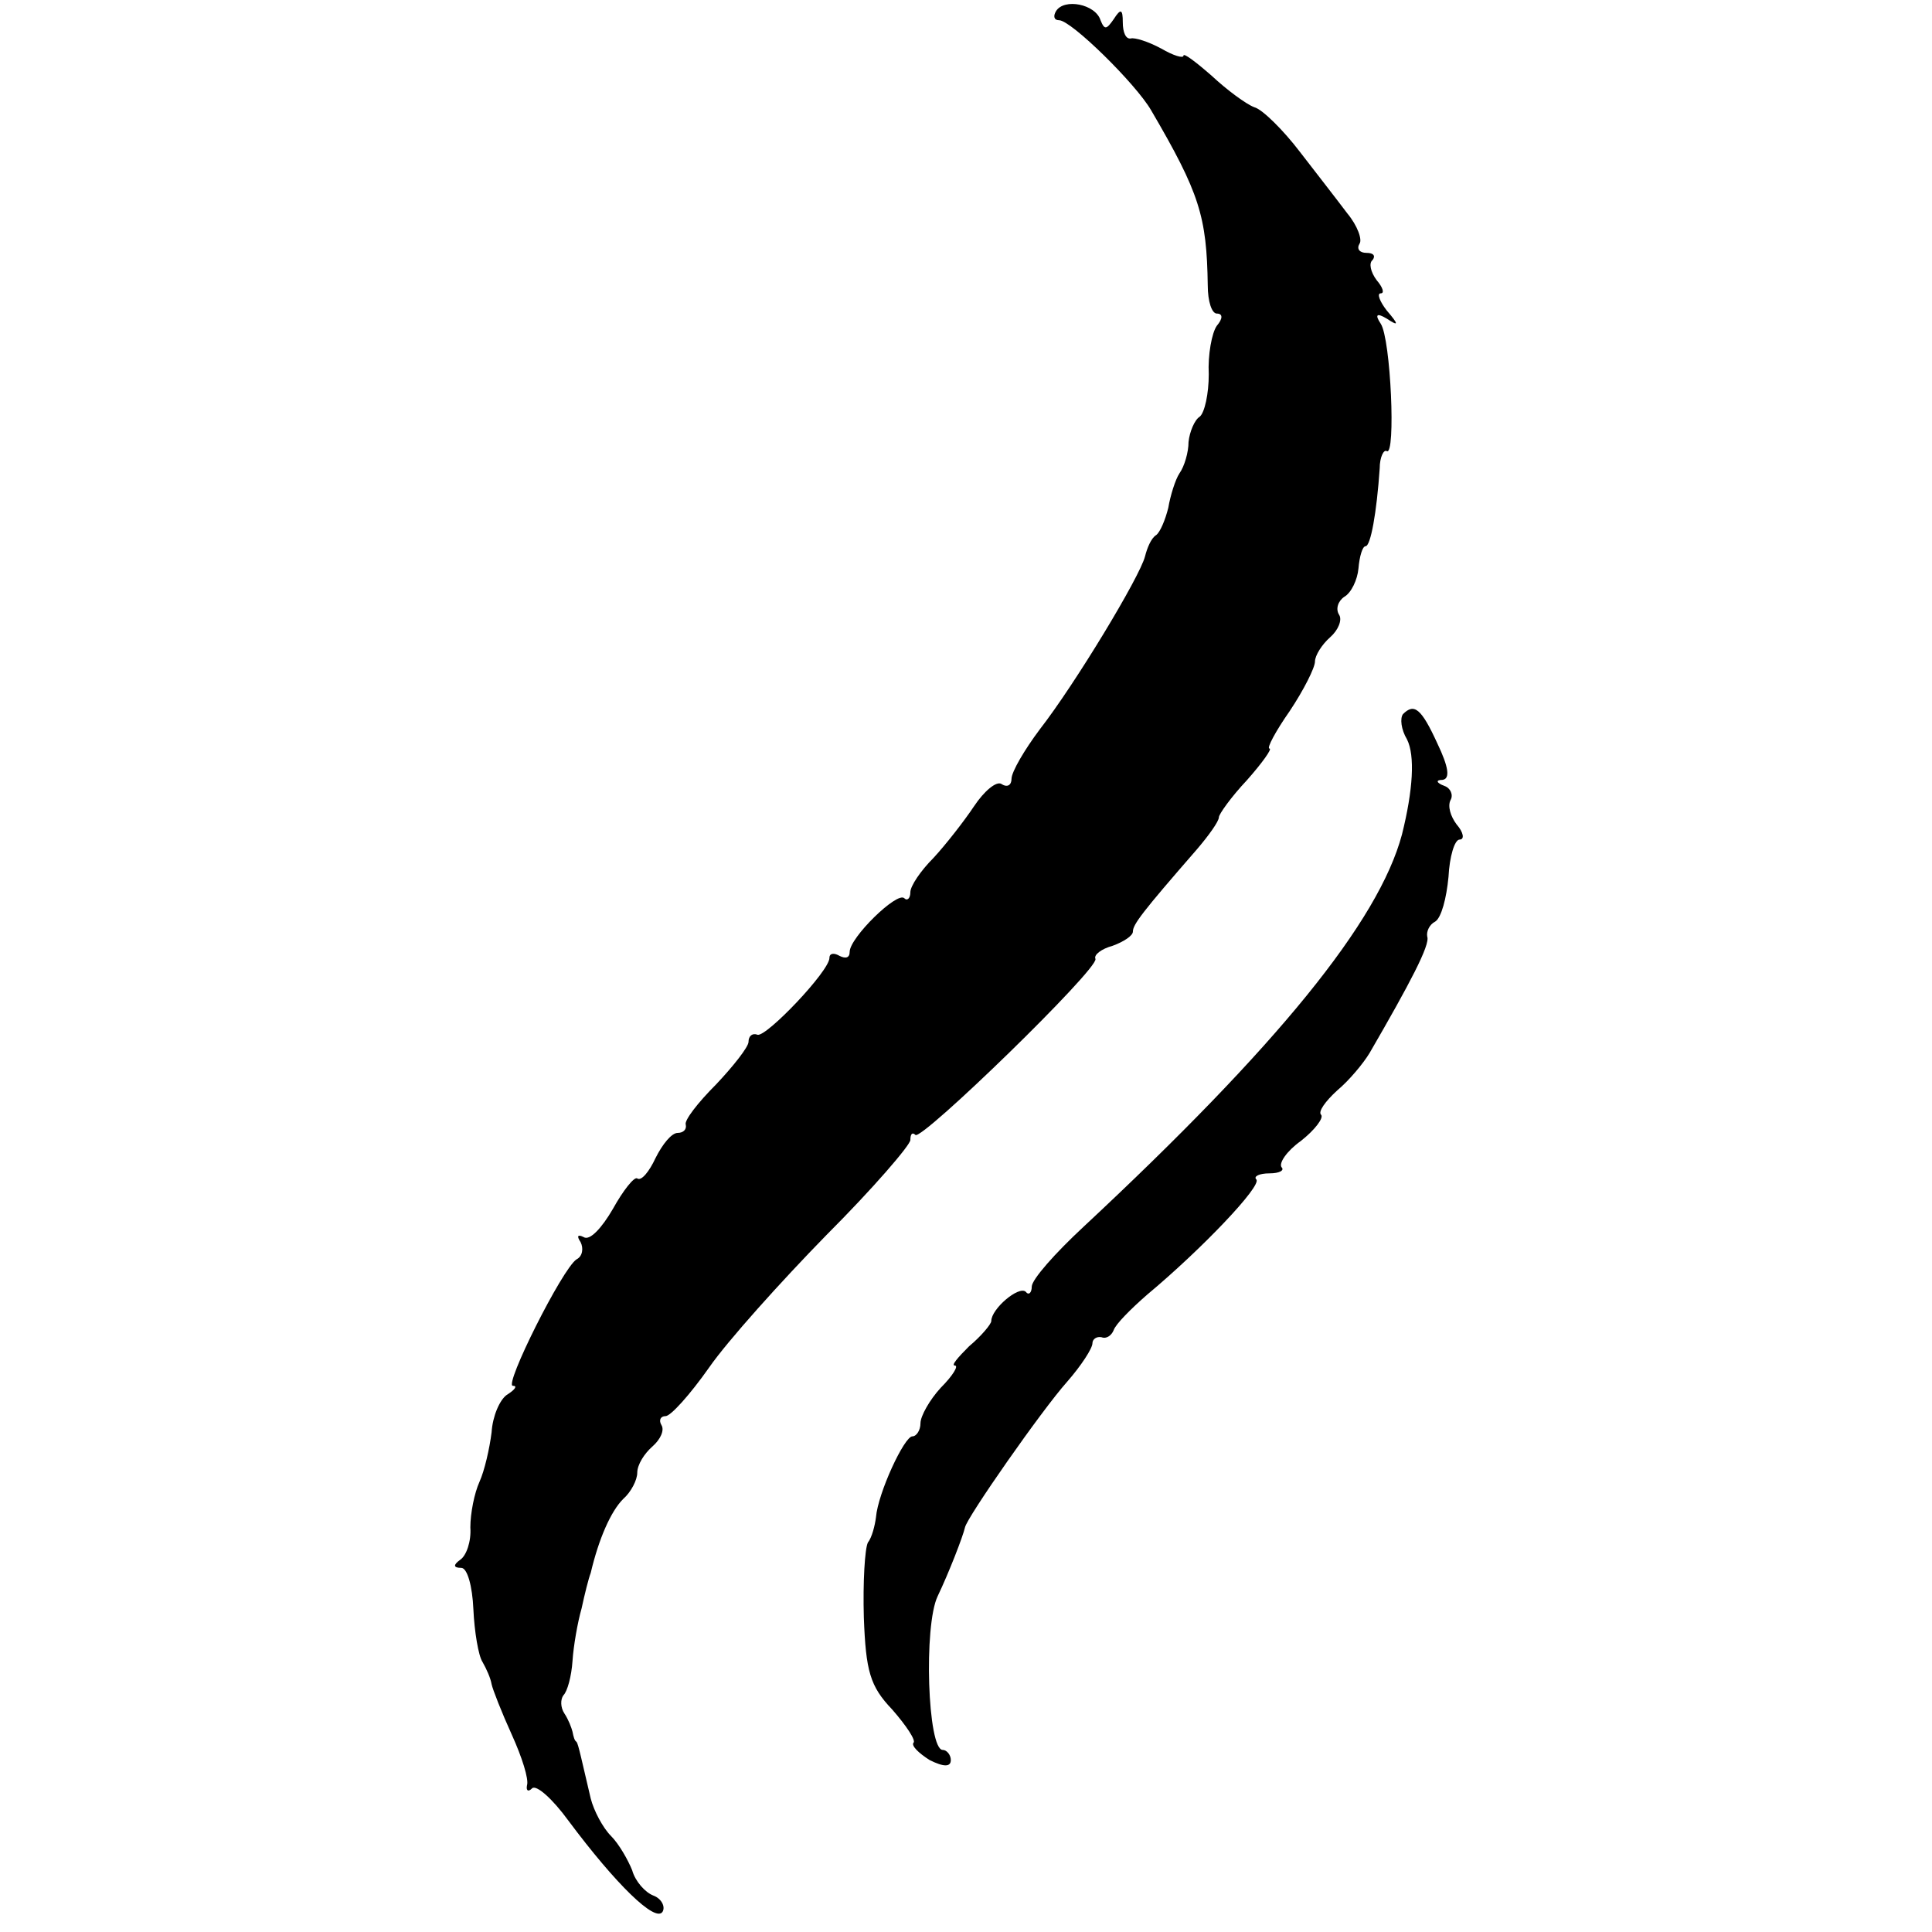
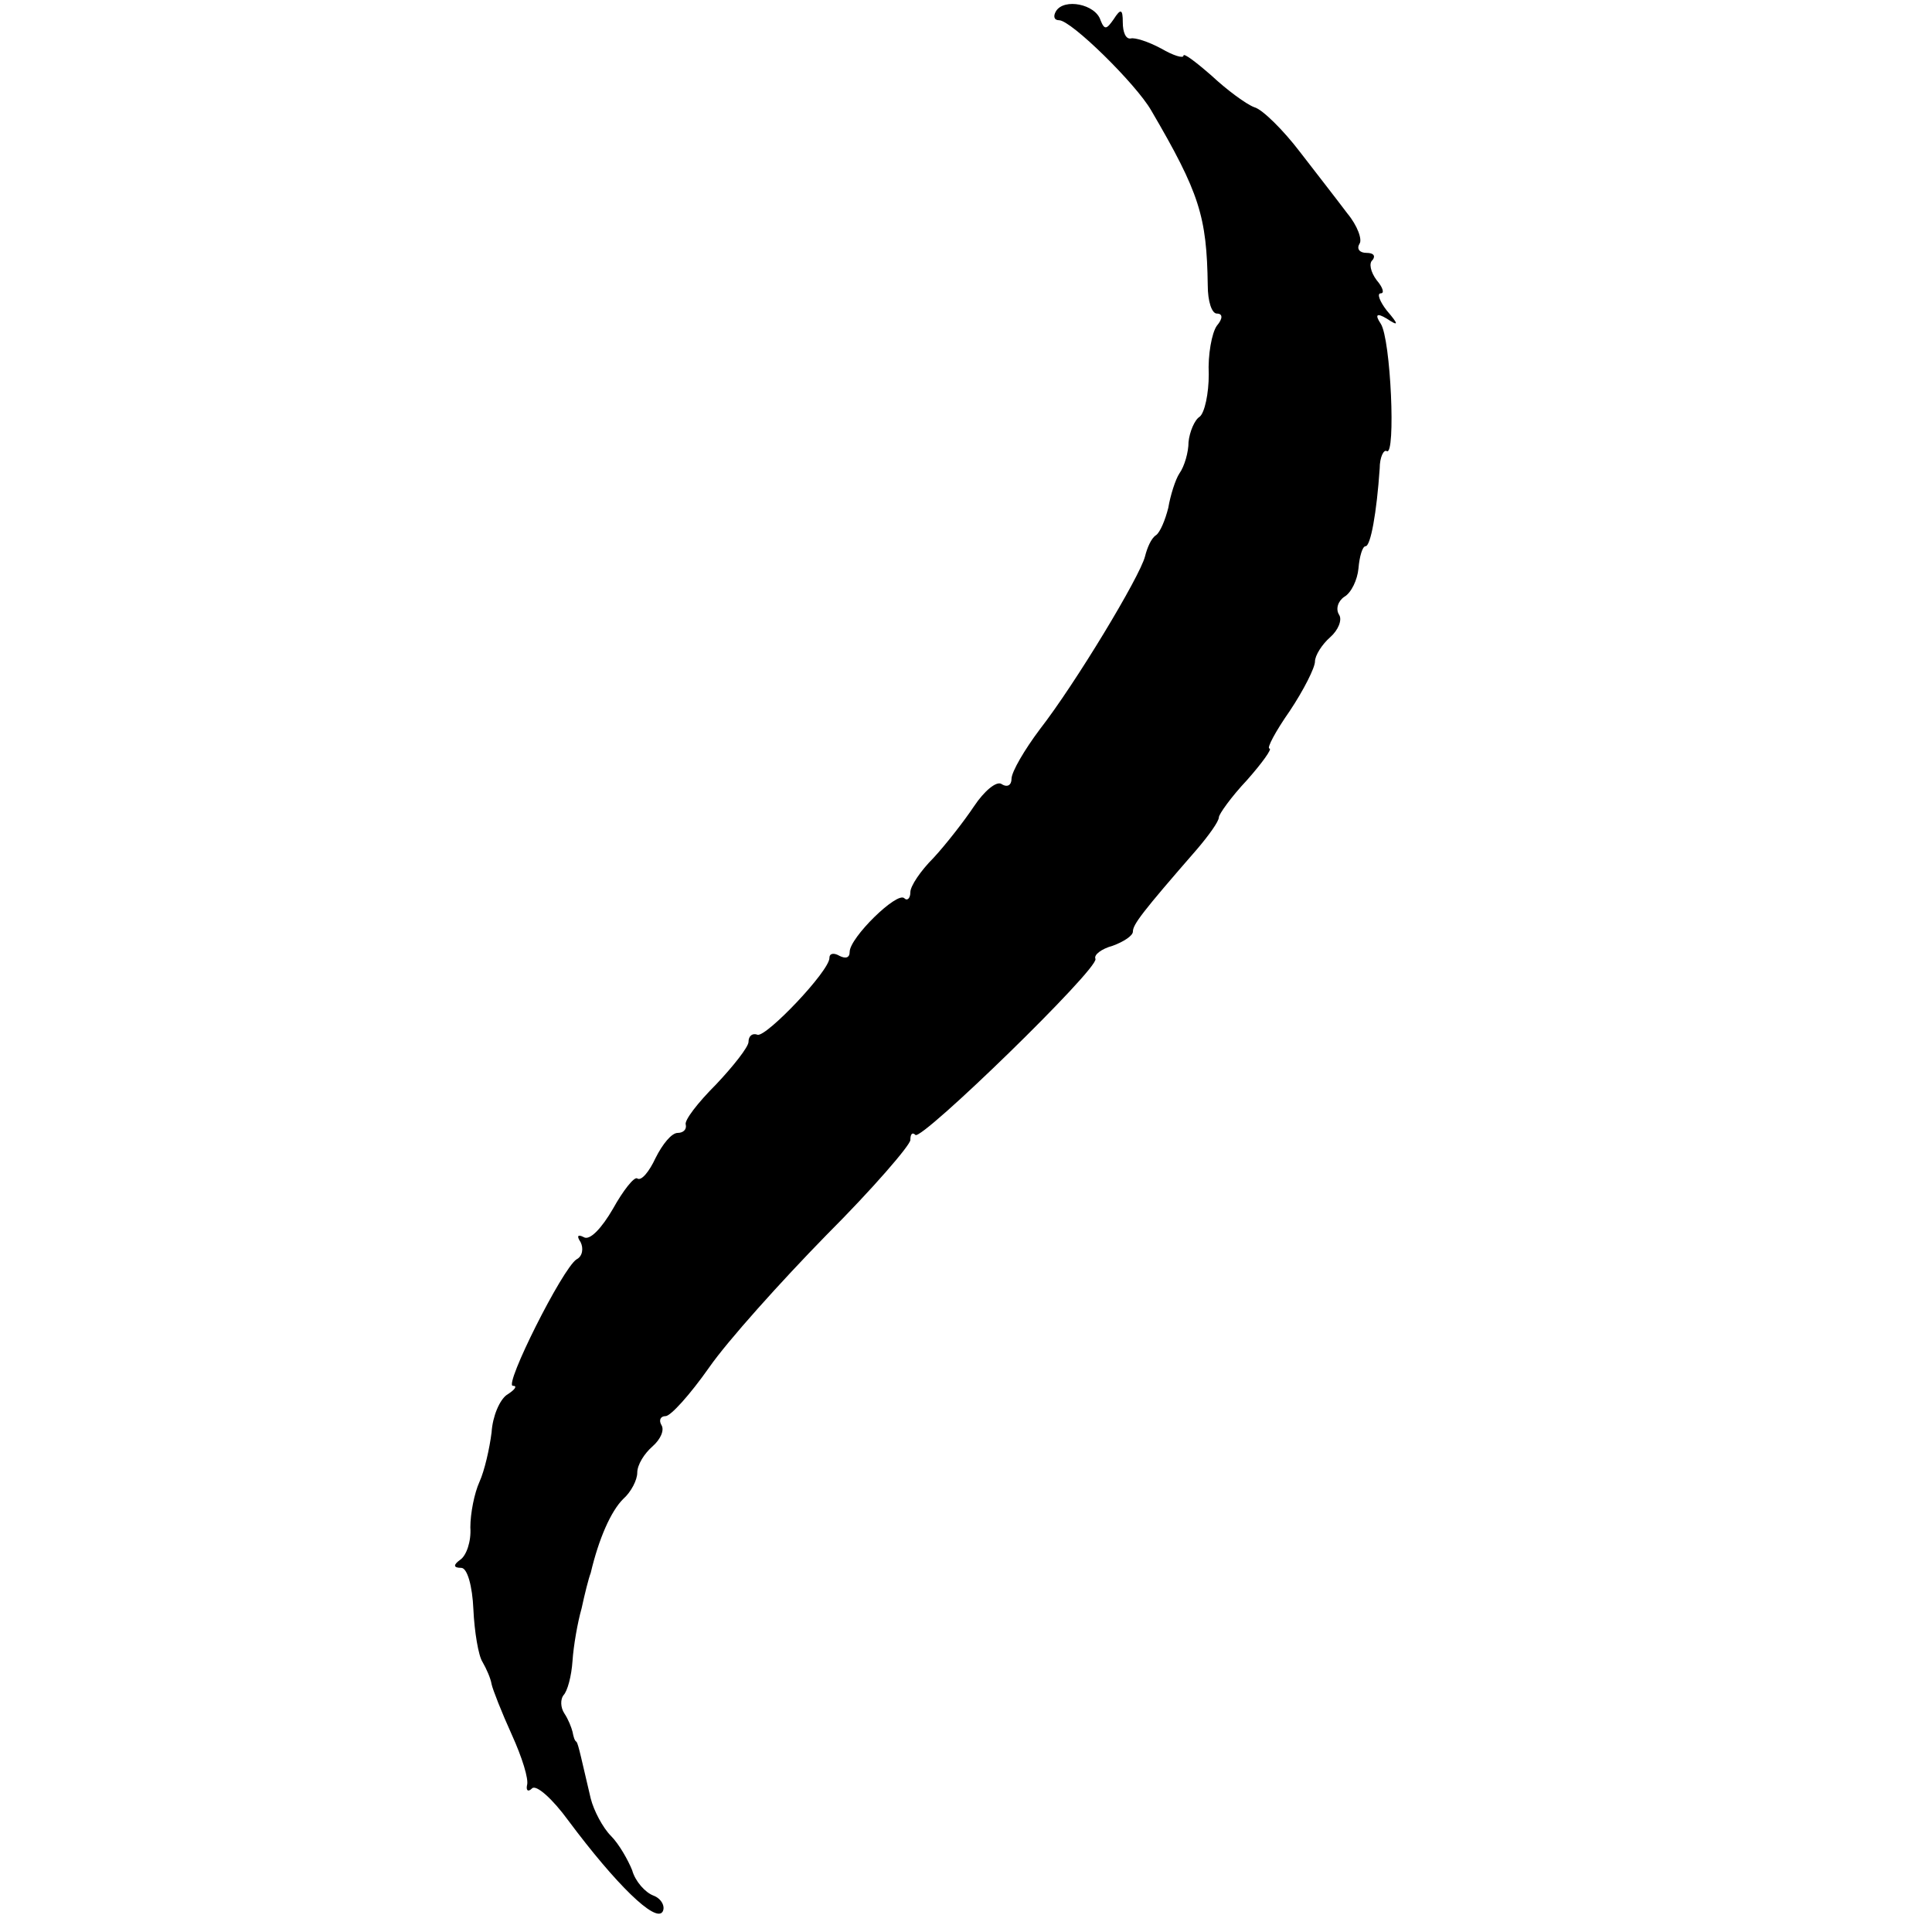
<svg xmlns="http://www.w3.org/2000/svg" version="1.0" width="191pt" height="191pt" viewBox="0 0 191 191" preserveAspectRatio="xMidYMid meet">
  <g transform="translate(0,191) scale(0.1,-0.1)" fill="#000000" stroke="none">
    <path d="M1044 1899 c-3 -5 -2 -9 3 -9 12 0 76 -63 91 -89 48 -82 55 -105 56 -173 0 -16 4 -28 9 -28 6 0 6 -5 0 -12 -5 -7 -9 -29 -8 -48 0 -19 -4 -38 -9 -42 -5 -3 -10 -15 -11 -25 0 -10 -4 -24 -9 -31 -4 -6 -9 -22 -11 -34 -3 -12 -8 -24 -12 -27 -5 -3 -9 -13 -11 -21 -5 -20 -69 -126 -104 -171 -15 -20 -28 -42 -28 -49 0 -6 -4 -9 -10 -5 -5 3 -17 -7 -27 -22 -10 -15 -28 -38 -40 -51 -13 -13 -23 -28 -23 -34 0 -6 -3 -9 -6 -6 -7 7 -54 -39 -54 -53 0 -6 -4 -7 -10 -4 -5 3 -10 3 -10 -2 0 -13 -62 -78 -71 -76 -5 2 -9 -1 -9 -7 0 -5 -15 -24 -32 -42 -18 -18 -32 -36 -30 -40 1 -5 -3 -8 -8 -8 -6 0 -15 -11 -22 -25 -6 -13 -14 -23 -18 -20 -3 2 -14 -12 -24 -30 -11 -19 -23 -32 -29 -28 -6 3 -7 1 -3 -5 3 -6 2 -14 -4 -17 -14 -9 -72 -125 -63 -125 5 0 2 -4 -6 -9 -7 -5 -14 -21 -15 -37 -2 -16 -7 -38 -12 -49 -5 -11 -9 -31 -9 -45 1 -14 -4 -28 -10 -32 -7 -5 -7 -8 1 -8 6 0 11 -18 12 -41 1 -22 5 -46 9 -52 4 -7 8 -16 9 -22 1 -5 10 -28 20 -50 10 -22 17 -44 15 -50 -1 -5 1 -7 5 -3 4 4 20 -10 36 -32 47 -63 86 -101 93 -90 3 5 -1 13 -9 16 -8 3 -18 14 -21 25 -4 10 -13 26 -21 34 -8 8 -17 25 -20 37 -9 38 -12 53 -14 56 -2 1 -3 5 -4 10 -1 4 -4 12 -8 18 -4 6 -4 14 -1 18 4 4 8 19 9 34 1 15 5 38 9 52 3 14 7 30 9 35 8 34 20 61 32 73 8 7 14 19 14 26 0 8 7 19 15 26 8 7 12 16 9 21 -3 5 -1 9 4 9 5 0 24 21 43 48 18 26 71 85 116 131 46 46 83 89 83 94 0 6 2 8 5 5 6 -6 181 164 178 174 -2 4 6 10 17 13 11 4 20 10 20 14 0 7 9 19 63 81 12 14 22 28 22 32 0 3 12 20 28 37 15 17 25 31 22 31 -3 0 6 17 20 37 14 21 25 43 25 49 0 6 7 17 15 24 8 7 12 17 9 22 -4 6 -1 14 5 18 7 4 13 17 14 28 1 12 4 22 7 22 5 0 11 33 14 77 0 11 4 19 7 17 9 -5 4 111 -6 126 -6 9 -4 11 6 5 12 -8 12 -6 0 8 -7 9 -10 17 -6 17 4 0 2 6 -4 13 -6 8 -8 17 -4 20 3 4 1 7 -6 7 -7 0 -10 4 -7 9 3 4 -2 18 -12 30 -9 12 -30 39 -47 61 -16 21 -37 42 -45 44 -8 3 -27 17 -42 31 -16 14 -28 23 -28 20 0 -3 -10 0 -22 7 -13 7 -26 11 -30 10 -5 -1 -8 6 -8 16 0 13 -2 14 -9 3 -7 -10 -9 -11 -13 -1 -5 16 -36 22 -44 9z" />
-     <path d="M1387 1204 c-3 -4 -2 -15 4 -25 8 -16 6 -50 -5 -94 -23 -86 -123 -209 -315 -388 -28 -26 -51 -52 -51 -59 0 -6 -3 -9 -6 -5 -7 6 -34 -17 -34 -29 0 -3 -10 -15 -22 -25 -11 -11 -18 -19 -14 -19 4 0 -2 -10 -14 -22 -11 -12 -20 -28 -20 -35 0 -7 -4 -13 -8 -13 -8 0 -34 -56 -36 -80 -1 -8 -4 -20 -8 -25 -3 -6 -5 -39 -4 -74 2 -53 6 -68 28 -91 14 -16 24 -31 21 -33 -2 -3 5 -10 16 -17 14 -7 21 -7 21 0 0 5 -4 10 -8 10 -15 0 -19 123 -5 152 11 23 25 59 27 68 2 10 76 116 101 144 14 16 25 33 25 38 0 4 4 7 9 6 5 -2 10 2 12 7 2 6 17 21 33 35 54 45 114 108 108 114 -3 3 3 6 13 6 10 0 15 3 12 6 -3 4 5 16 19 26 14 11 23 23 20 26 -3 3 4 13 16 24 12 10 26 27 32 37 40 69 60 107 57 115 -1 5 2 12 8 15 6 4 11 23 13 44 1 20 6 37 11 37 5 0 4 7 -3 15 -6 8 -9 18 -6 24 3 5 0 12 -6 14 -8 3 -9 6 -2 6 8 1 6 13 -5 36 -16 35 -23 40 -34 29z" />
  </g>
</svg>